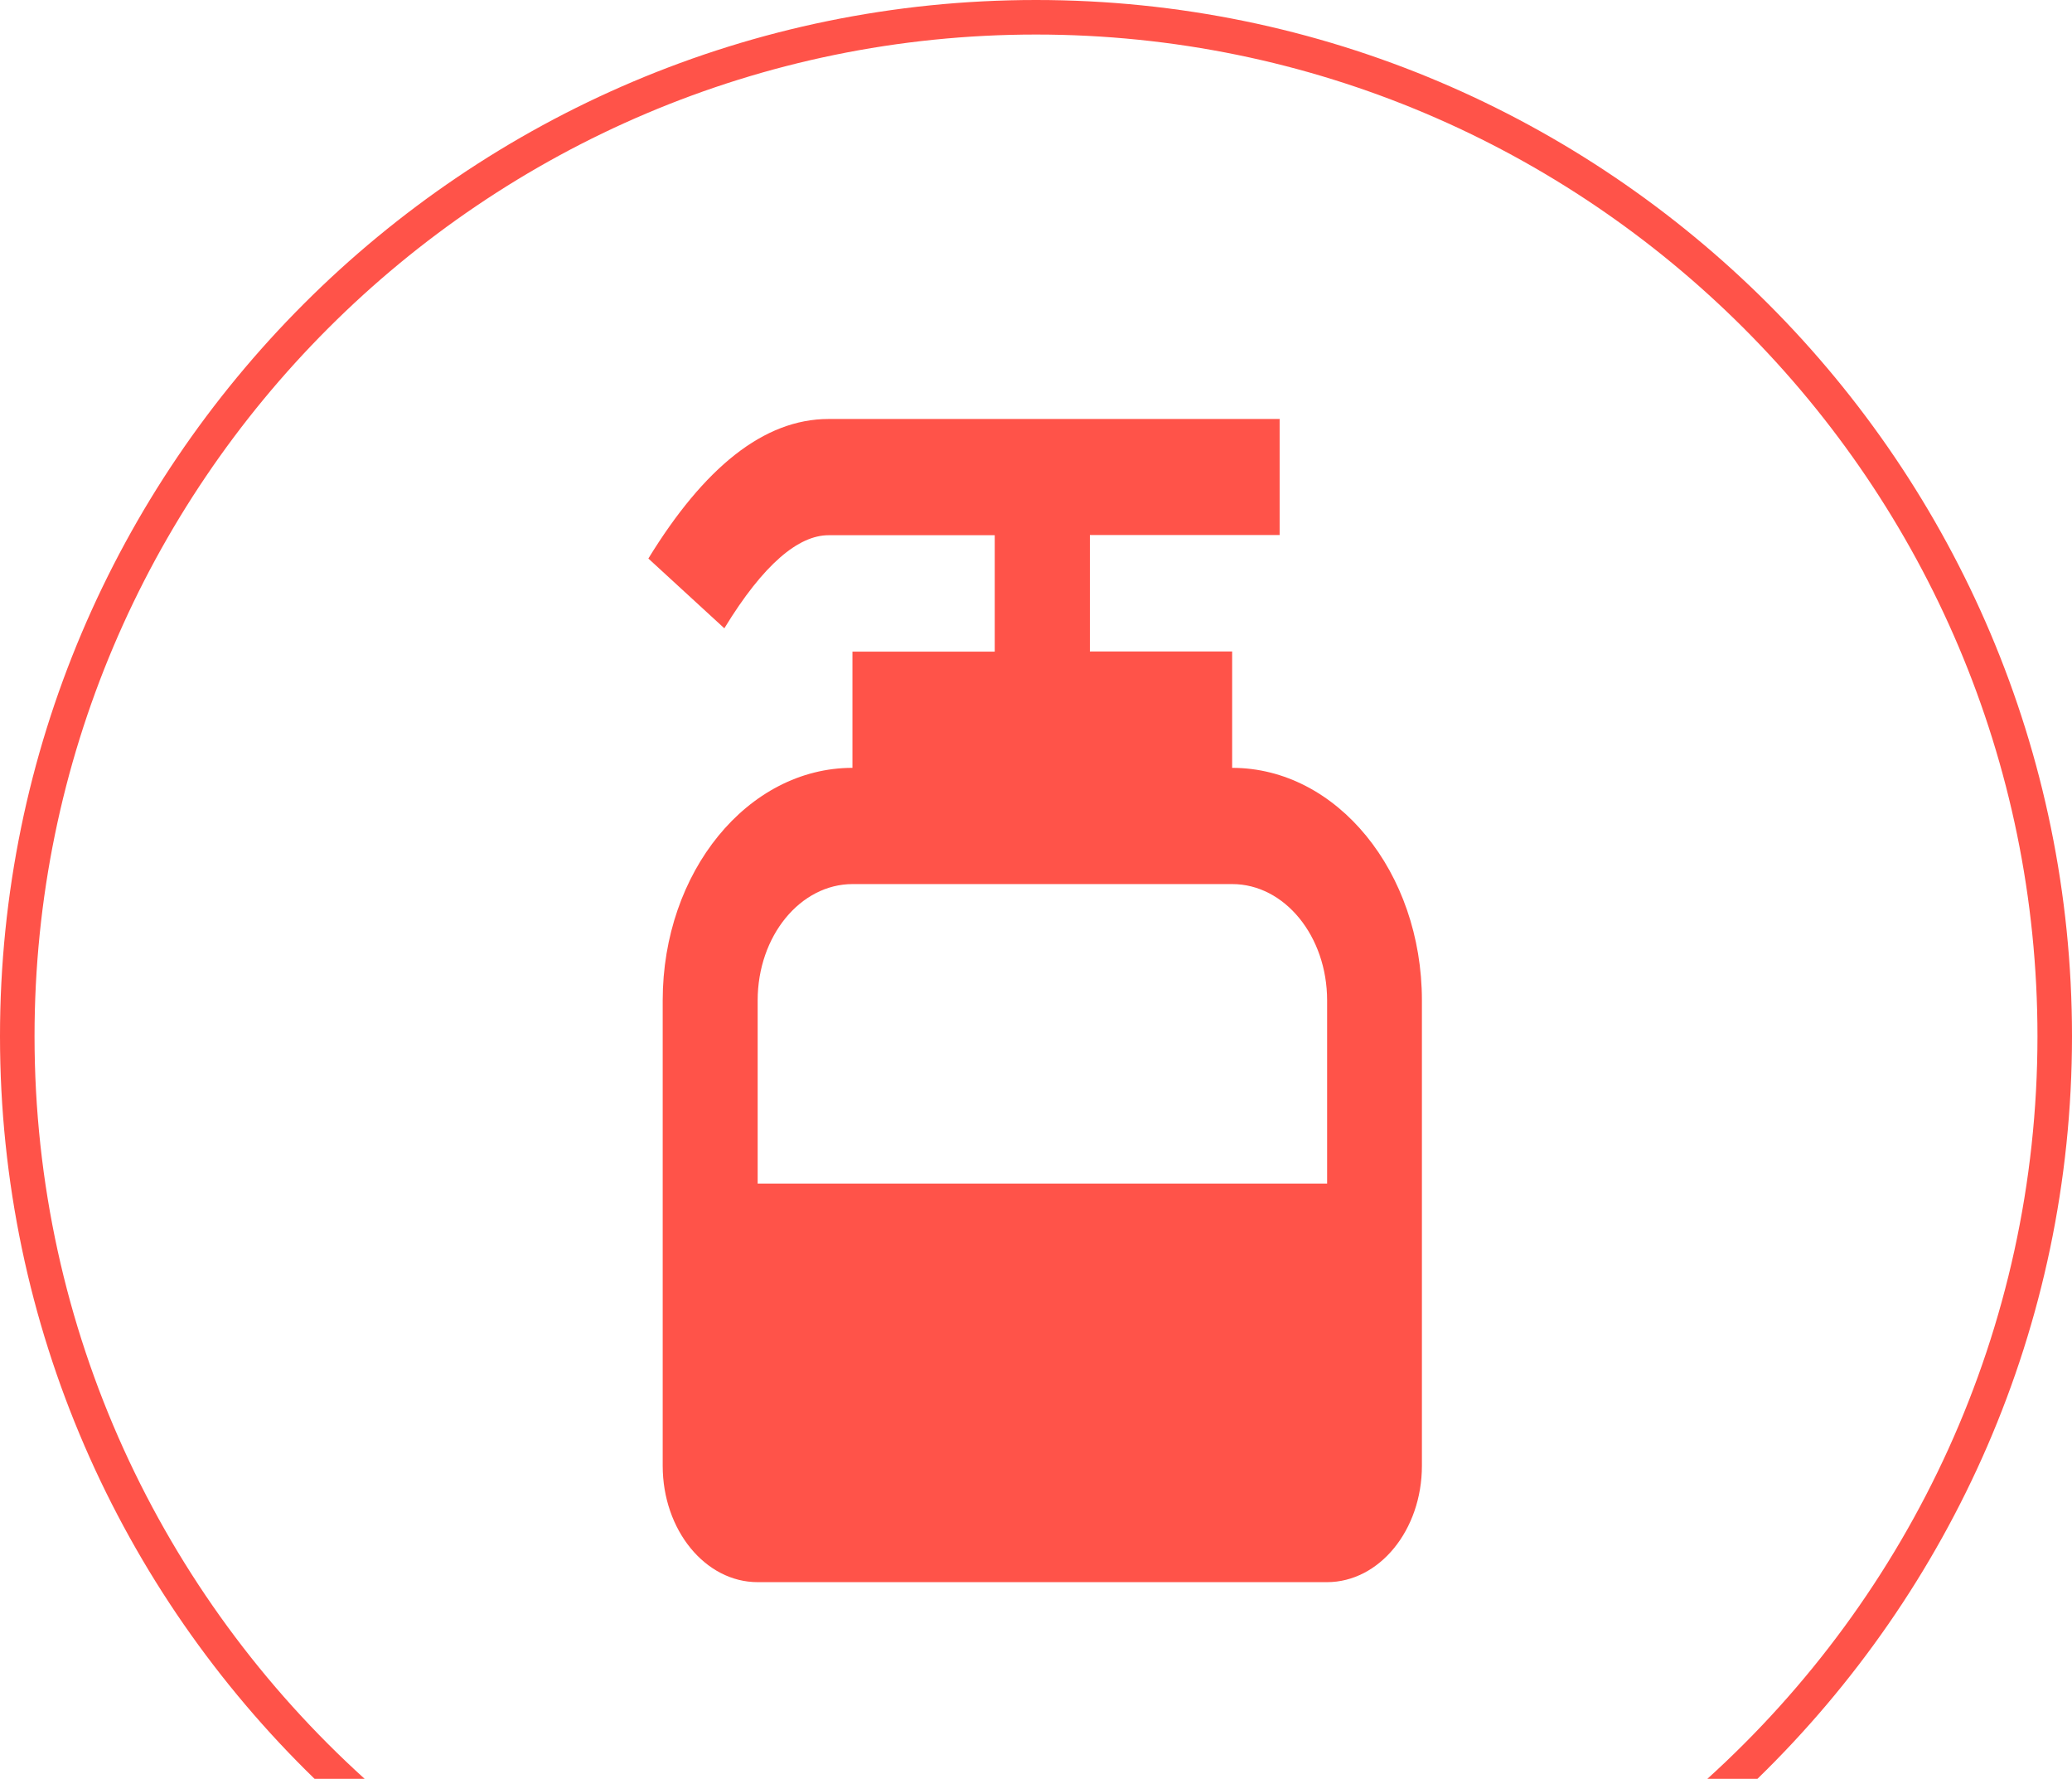
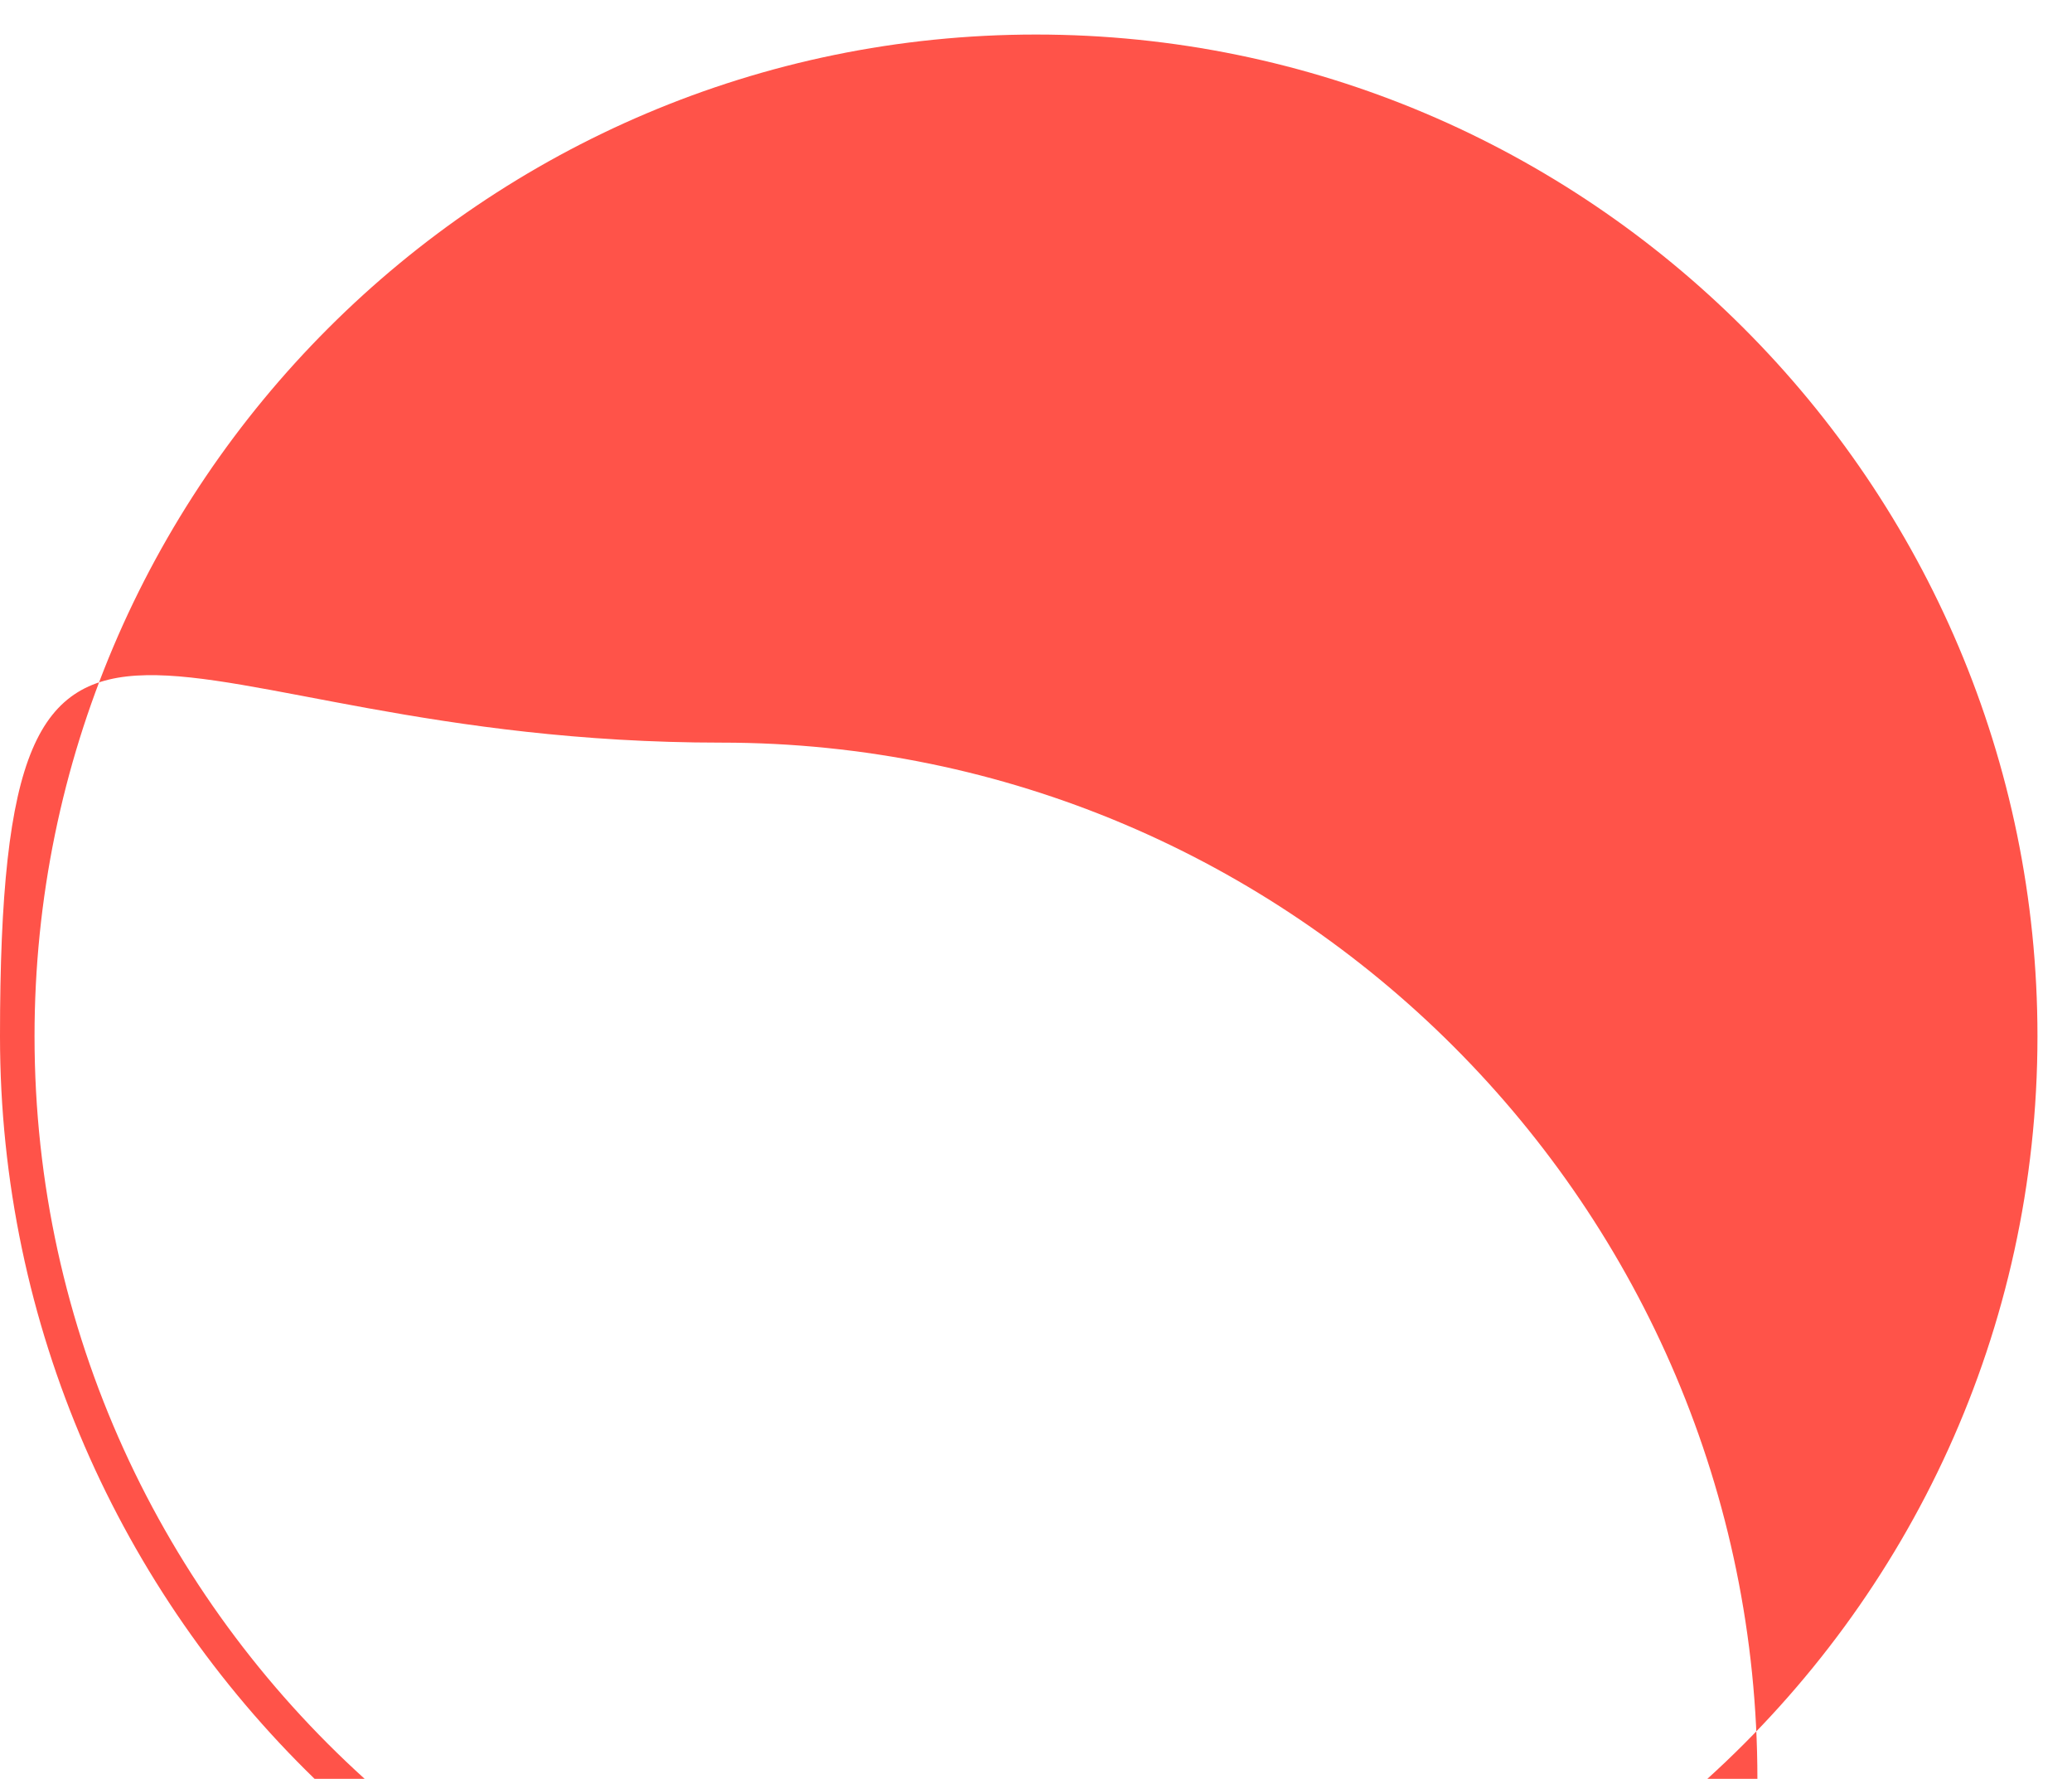
<svg xmlns="http://www.w3.org/2000/svg" id="_レイヤー_2" data-name="レイヤー 2" viewBox="0 0 120 103">
  <defs>
    <style>.cls-1{fill:#ff5349}</style>
  </defs>
  <g id="_レイヤー_1-2" data-name="レイヤー 1">
-     <path d="M74.11 24.24v6.74H63.12v6.74h8.24v6.74c6.07 0 10.99 6.03 10.99 13.47v26.94c0 3.72-2.46 6.74-5.5 6.74H43.88c-3.03 0-5.5-3.01-5.5-6.74V57.93c0-7.44 4.92-13.47 10.99-13.47v-6.73h8.24v-6.74h-9.62c-1.73 0-3.76 1.65-6.04 5.39l-4.4-4.04c3.22-5.25 6.68-8.08 10.44-8.08H74.1Zm-2.75 26.95H49.38c-3.03 0-5.5 3.01-5.5 6.74v10.6h32.98v-10.6c0-3.72-2.46-6.74-5.5-6.74" class="cls-1" />
-     <path d="M18.22 103h2.9C9.39 92.38 2 77.04 2 60 2 28.02 28.02 2 60 2s58 26.02 58 58c0 17.04-7.39 32.38-19.12 43h2.9C113 92.09 120 76.85 120 60c0-33.08-26.92-60-60-60S0 26.92 0 60c0 16.85 6.99 32.09 18.22 43" class="cls-1" />
+     <path d="M18.22 103h2.9C9.39 92.38 2 77.04 2 60 2 28.02 28.02 2 60 2s58 26.02 58 58c0 17.04-7.39 32.38-19.12 43h2.9c0-33.08-26.92-60-60-60S0 26.92 0 60c0 16.85 6.99 32.09 18.22 43" class="cls-1" />
  </g>
</svg>